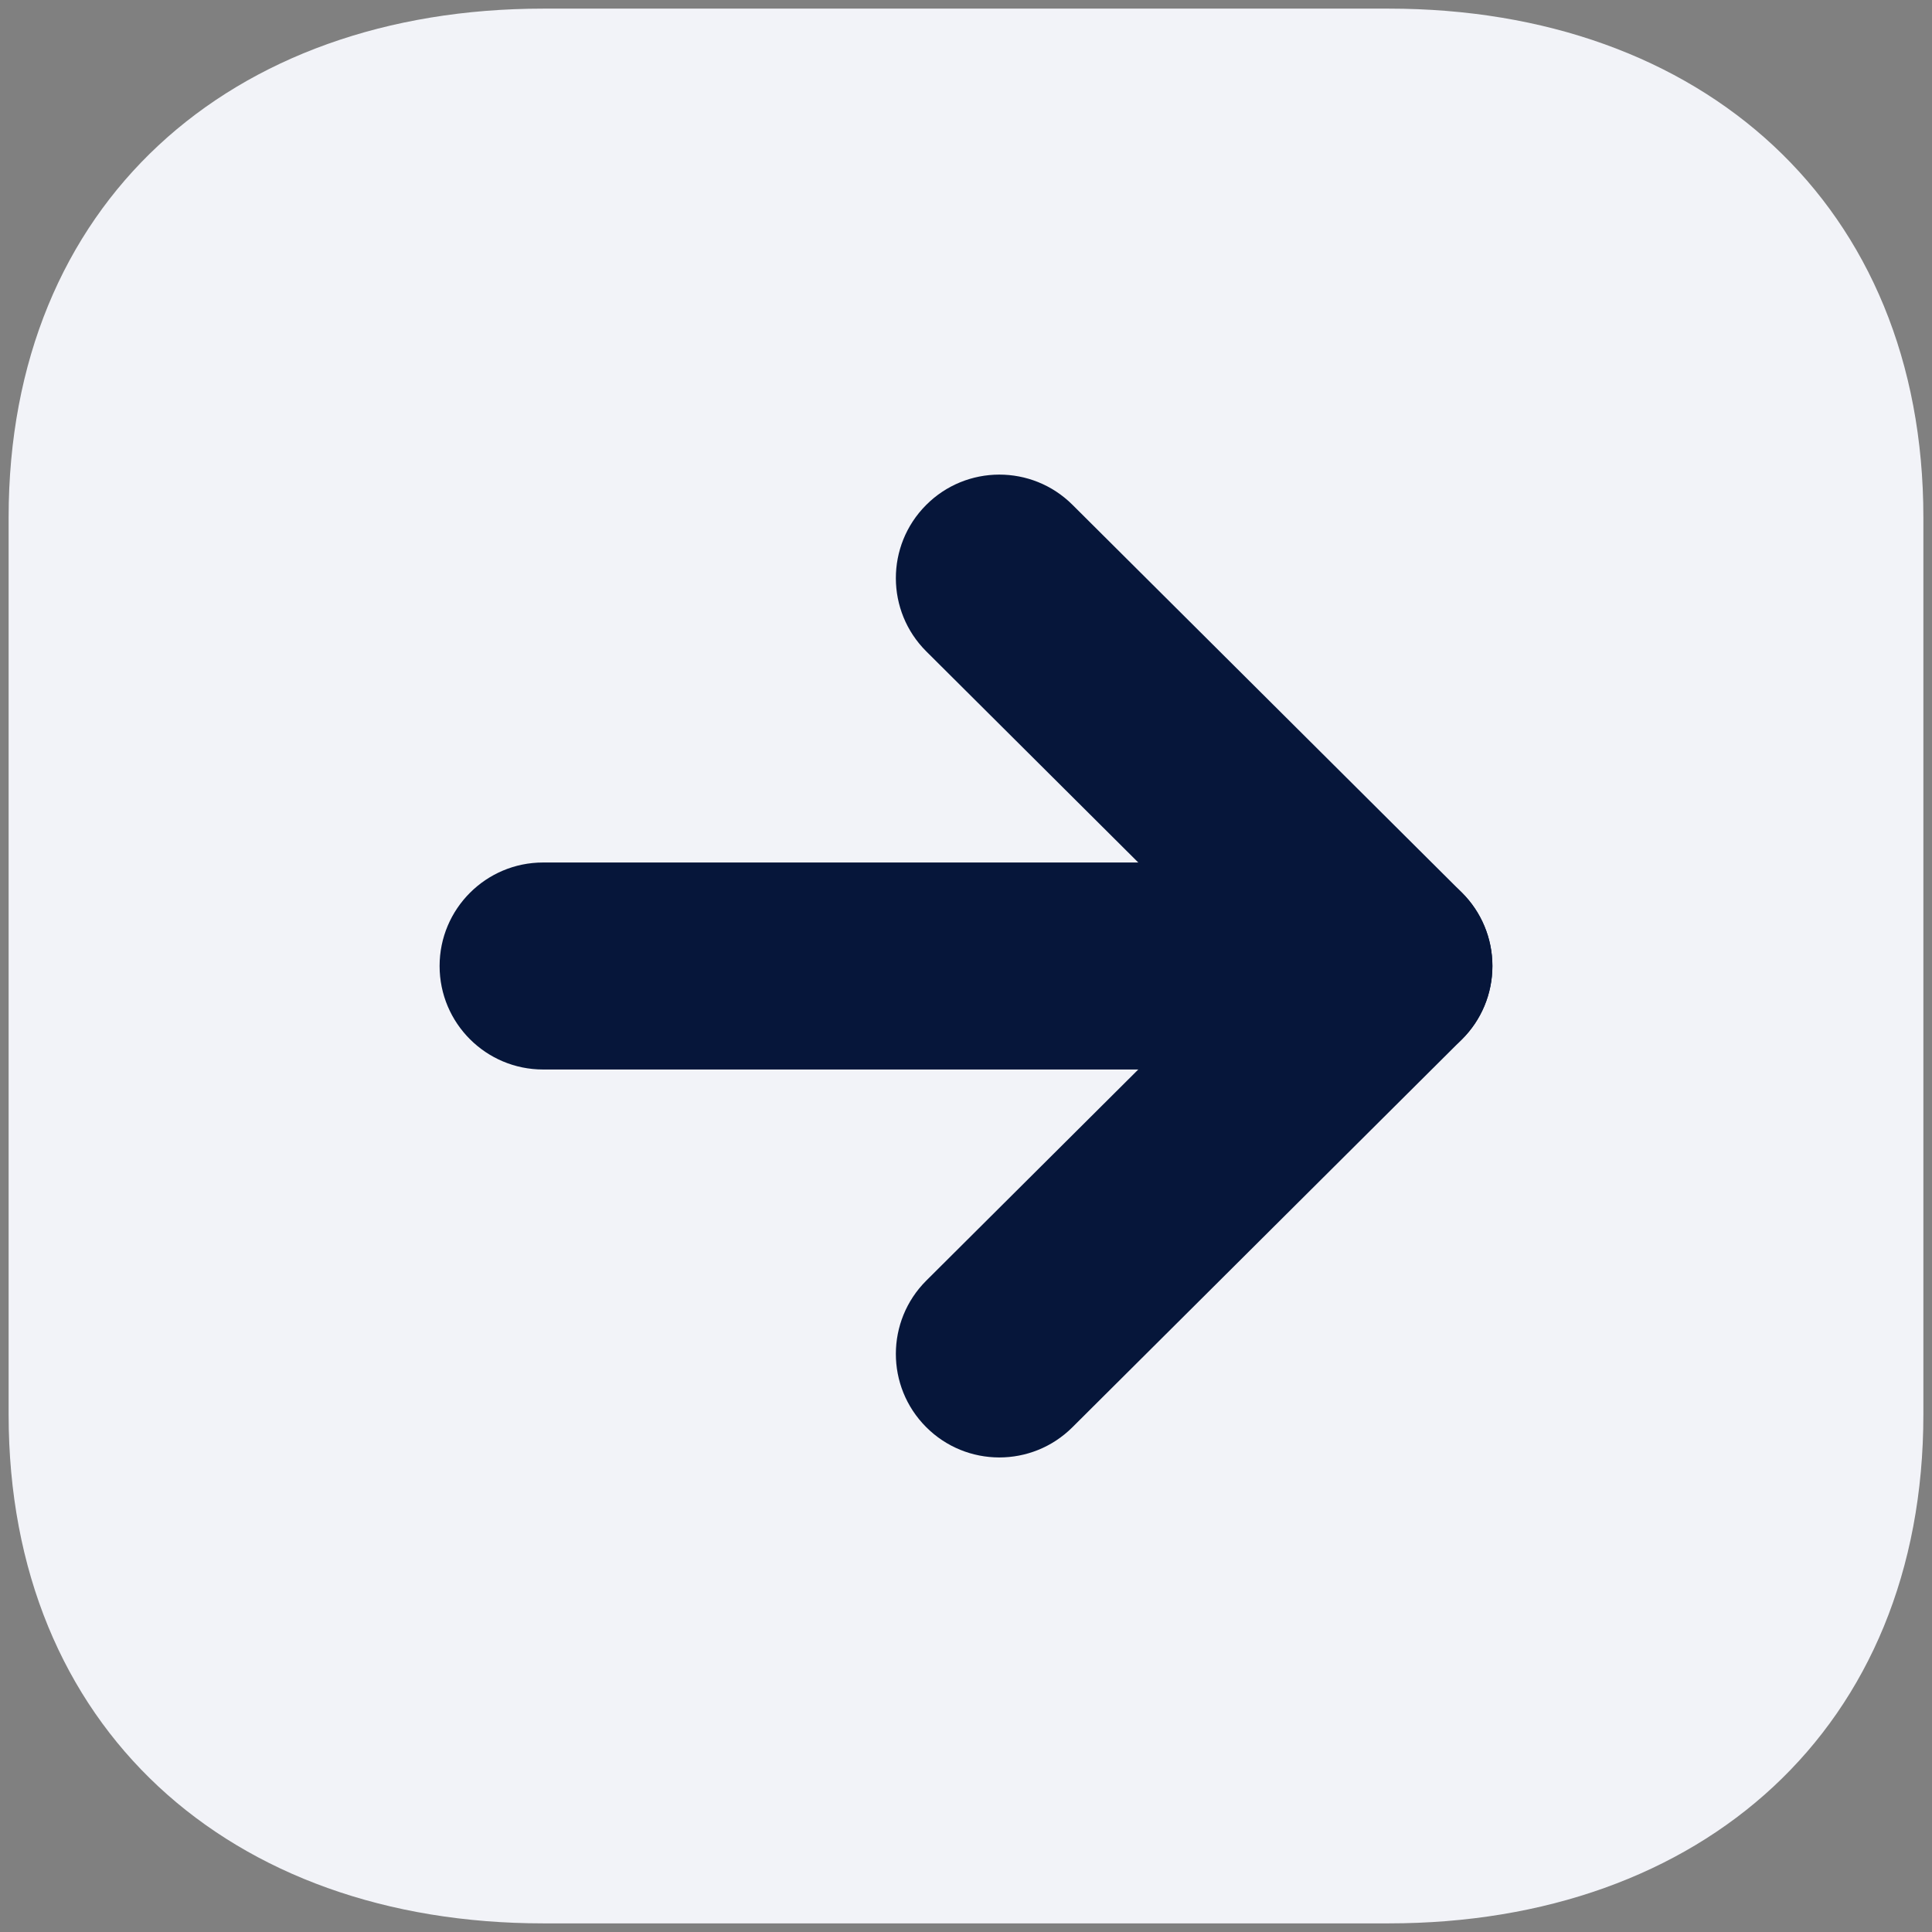
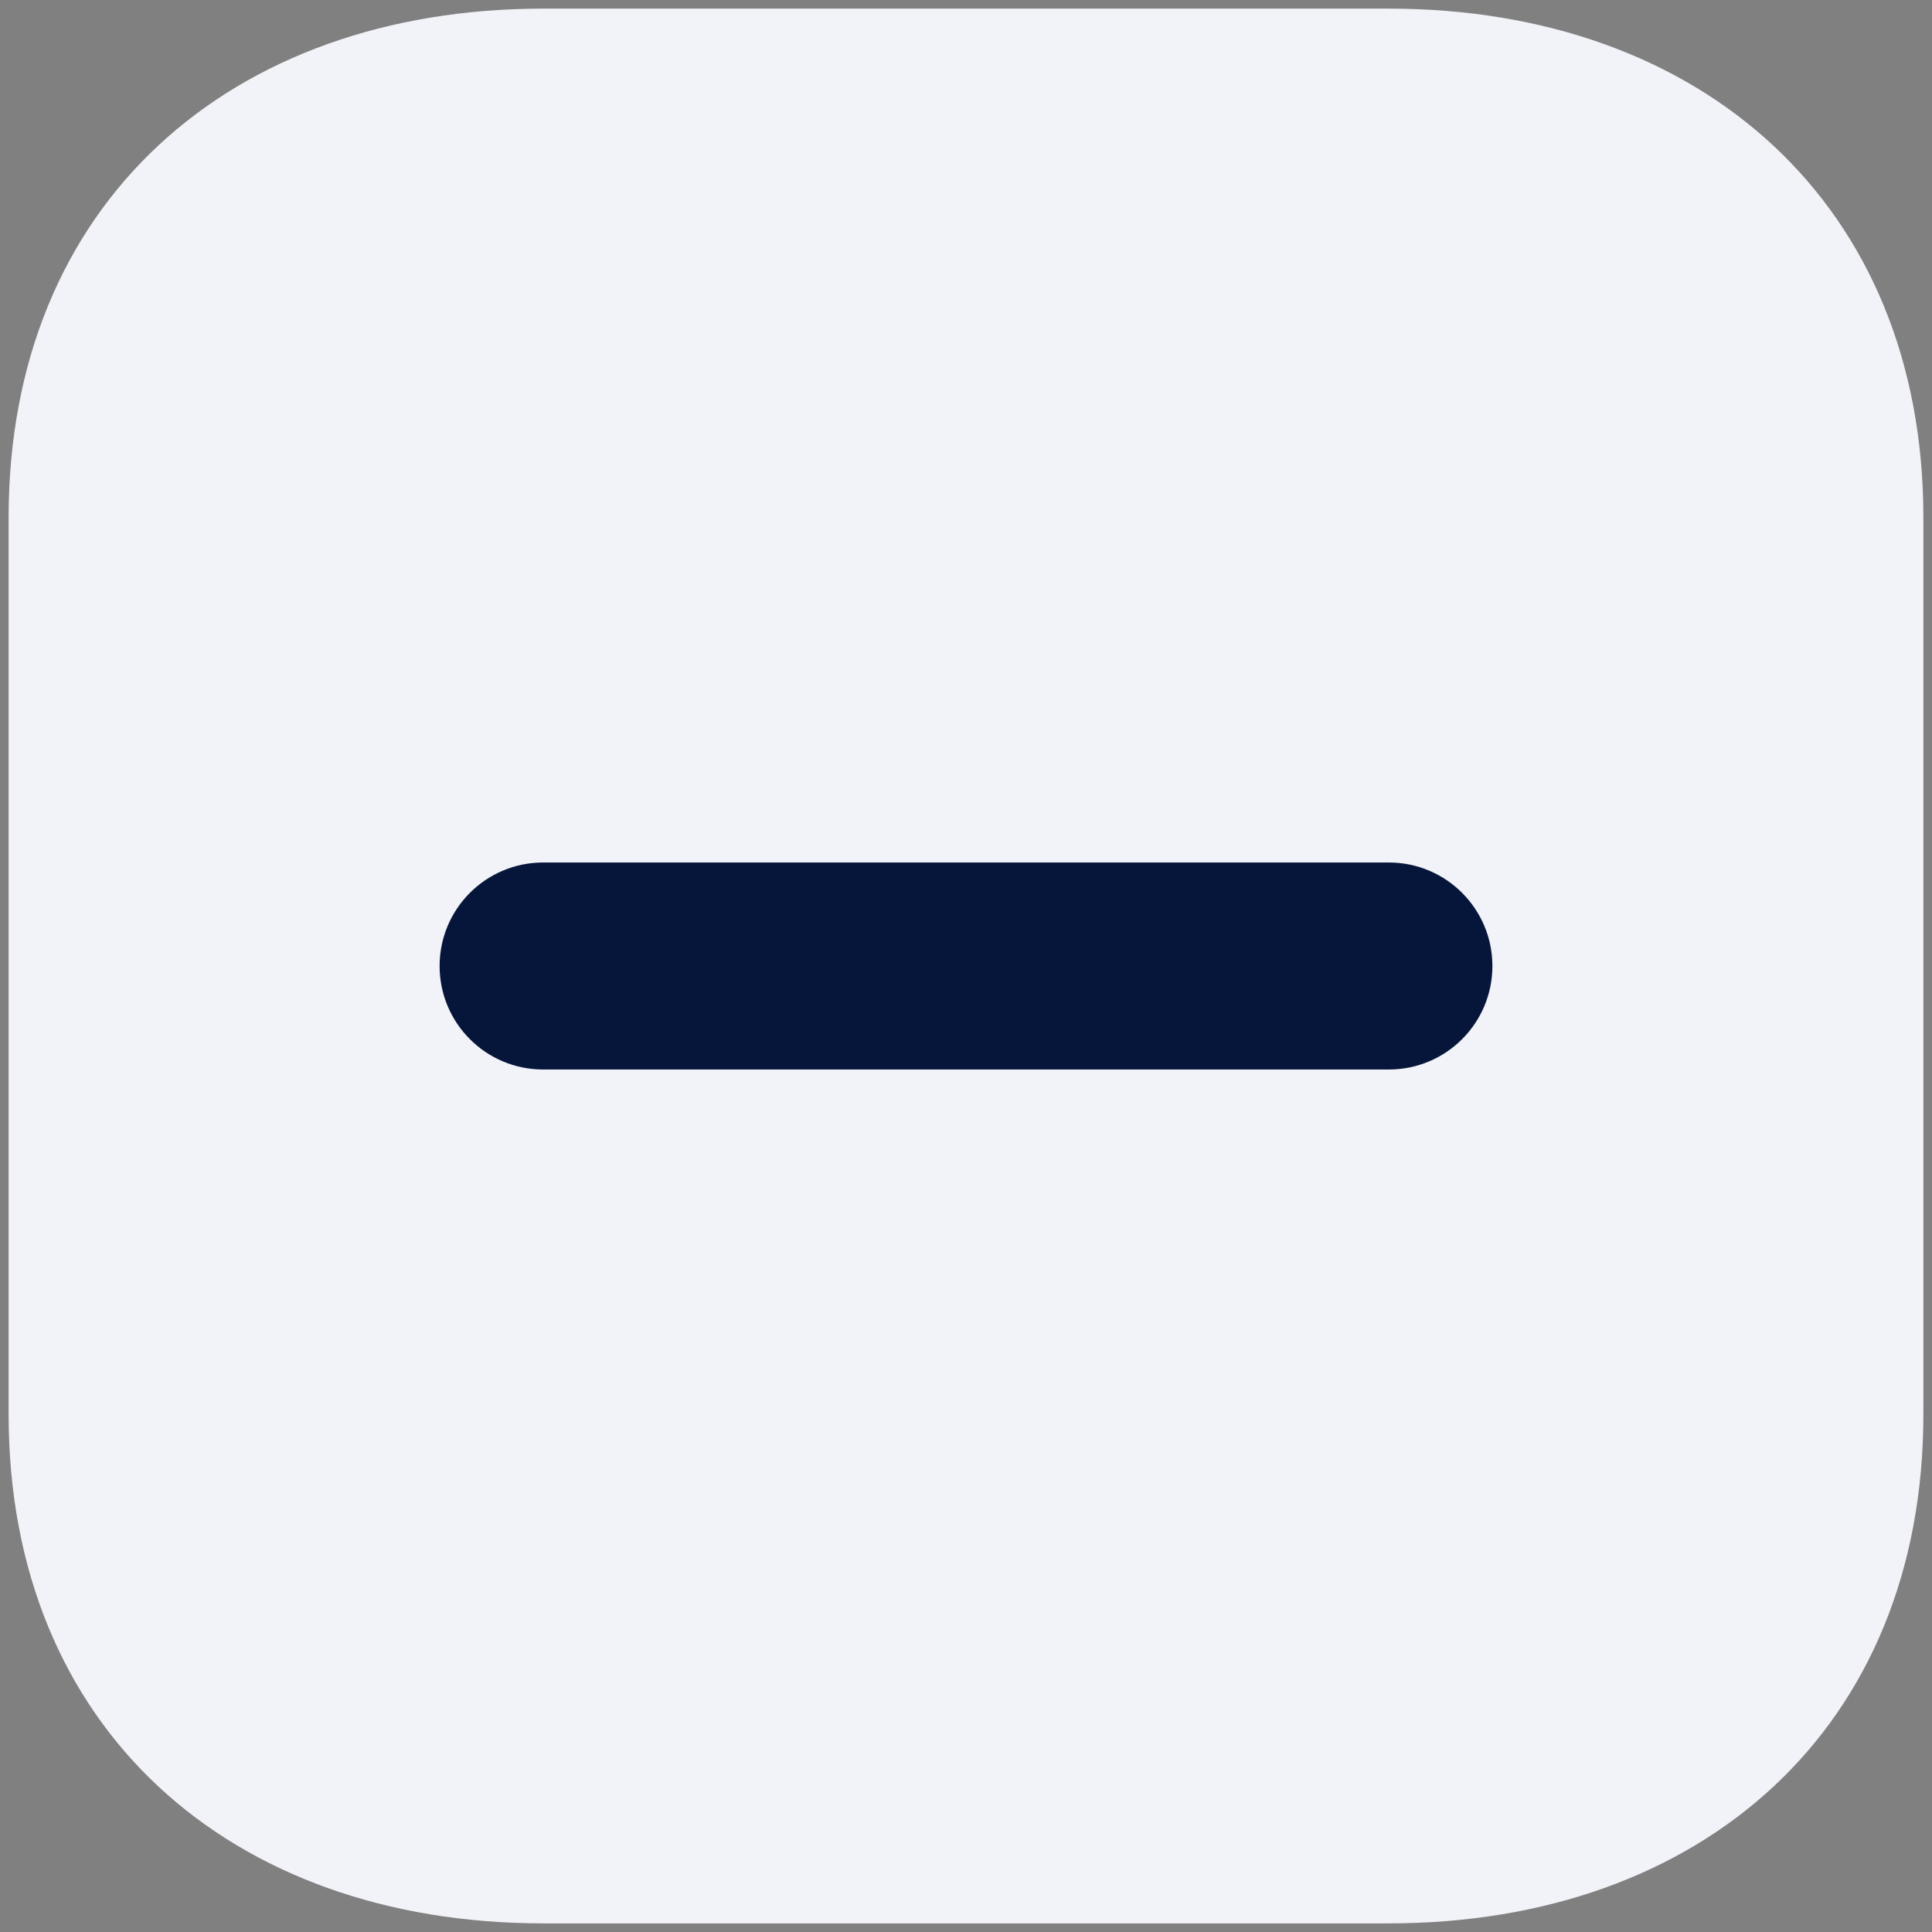
<svg xmlns="http://www.w3.org/2000/svg" width="28" height="28" viewBox="0 0 28 28" fill="none">
  <rect x="0" y="0" width="28" height="28" fill="#808080" stroke="none" />
  <path fill-rule="evenodd" clip-rule="evenodd" d="M27.875 20.501V7.498C27.875 2.968 24.666 0.125 20.126 0.125H7.874C3.333 0.125 0.125 2.953 0.125 7.498L0.125 20.501C0.125 25.046 3.333 27.875 7.874 27.875H20.126C24.666 27.875 27.875 25.046 27.875 20.501Z" fill="#F2F3F8" />
  <path fill-rule="evenodd" clip-rule="evenodd" d="M6.371 14C6.371 13.172 7.043 12.5 7.871 12.5H20.129C20.957 12.5 21.629 13.172 21.629 14C21.629 14.829 20.957 15.5 20.129 15.5H7.871C7.043 15.5 6.371 14.829 6.371 14Z" fill="#06163A" />
-   <path fill-rule="evenodd" clip-rule="evenodd" d="M13.421 20.681C12.836 20.094 12.838 19.144 13.425 18.559L18.003 14L13.425 9.441C12.838 8.857 12.836 7.907 13.421 7.32C14.005 6.733 14.955 6.731 15.542 7.315L21.188 12.937C21.471 13.219 21.629 13.601 21.629 14C21.629 14.399 21.471 14.782 21.188 15.063L15.542 20.685C14.955 21.27 14.005 21.268 13.421 20.681Z" fill="#06163A" />
</svg>